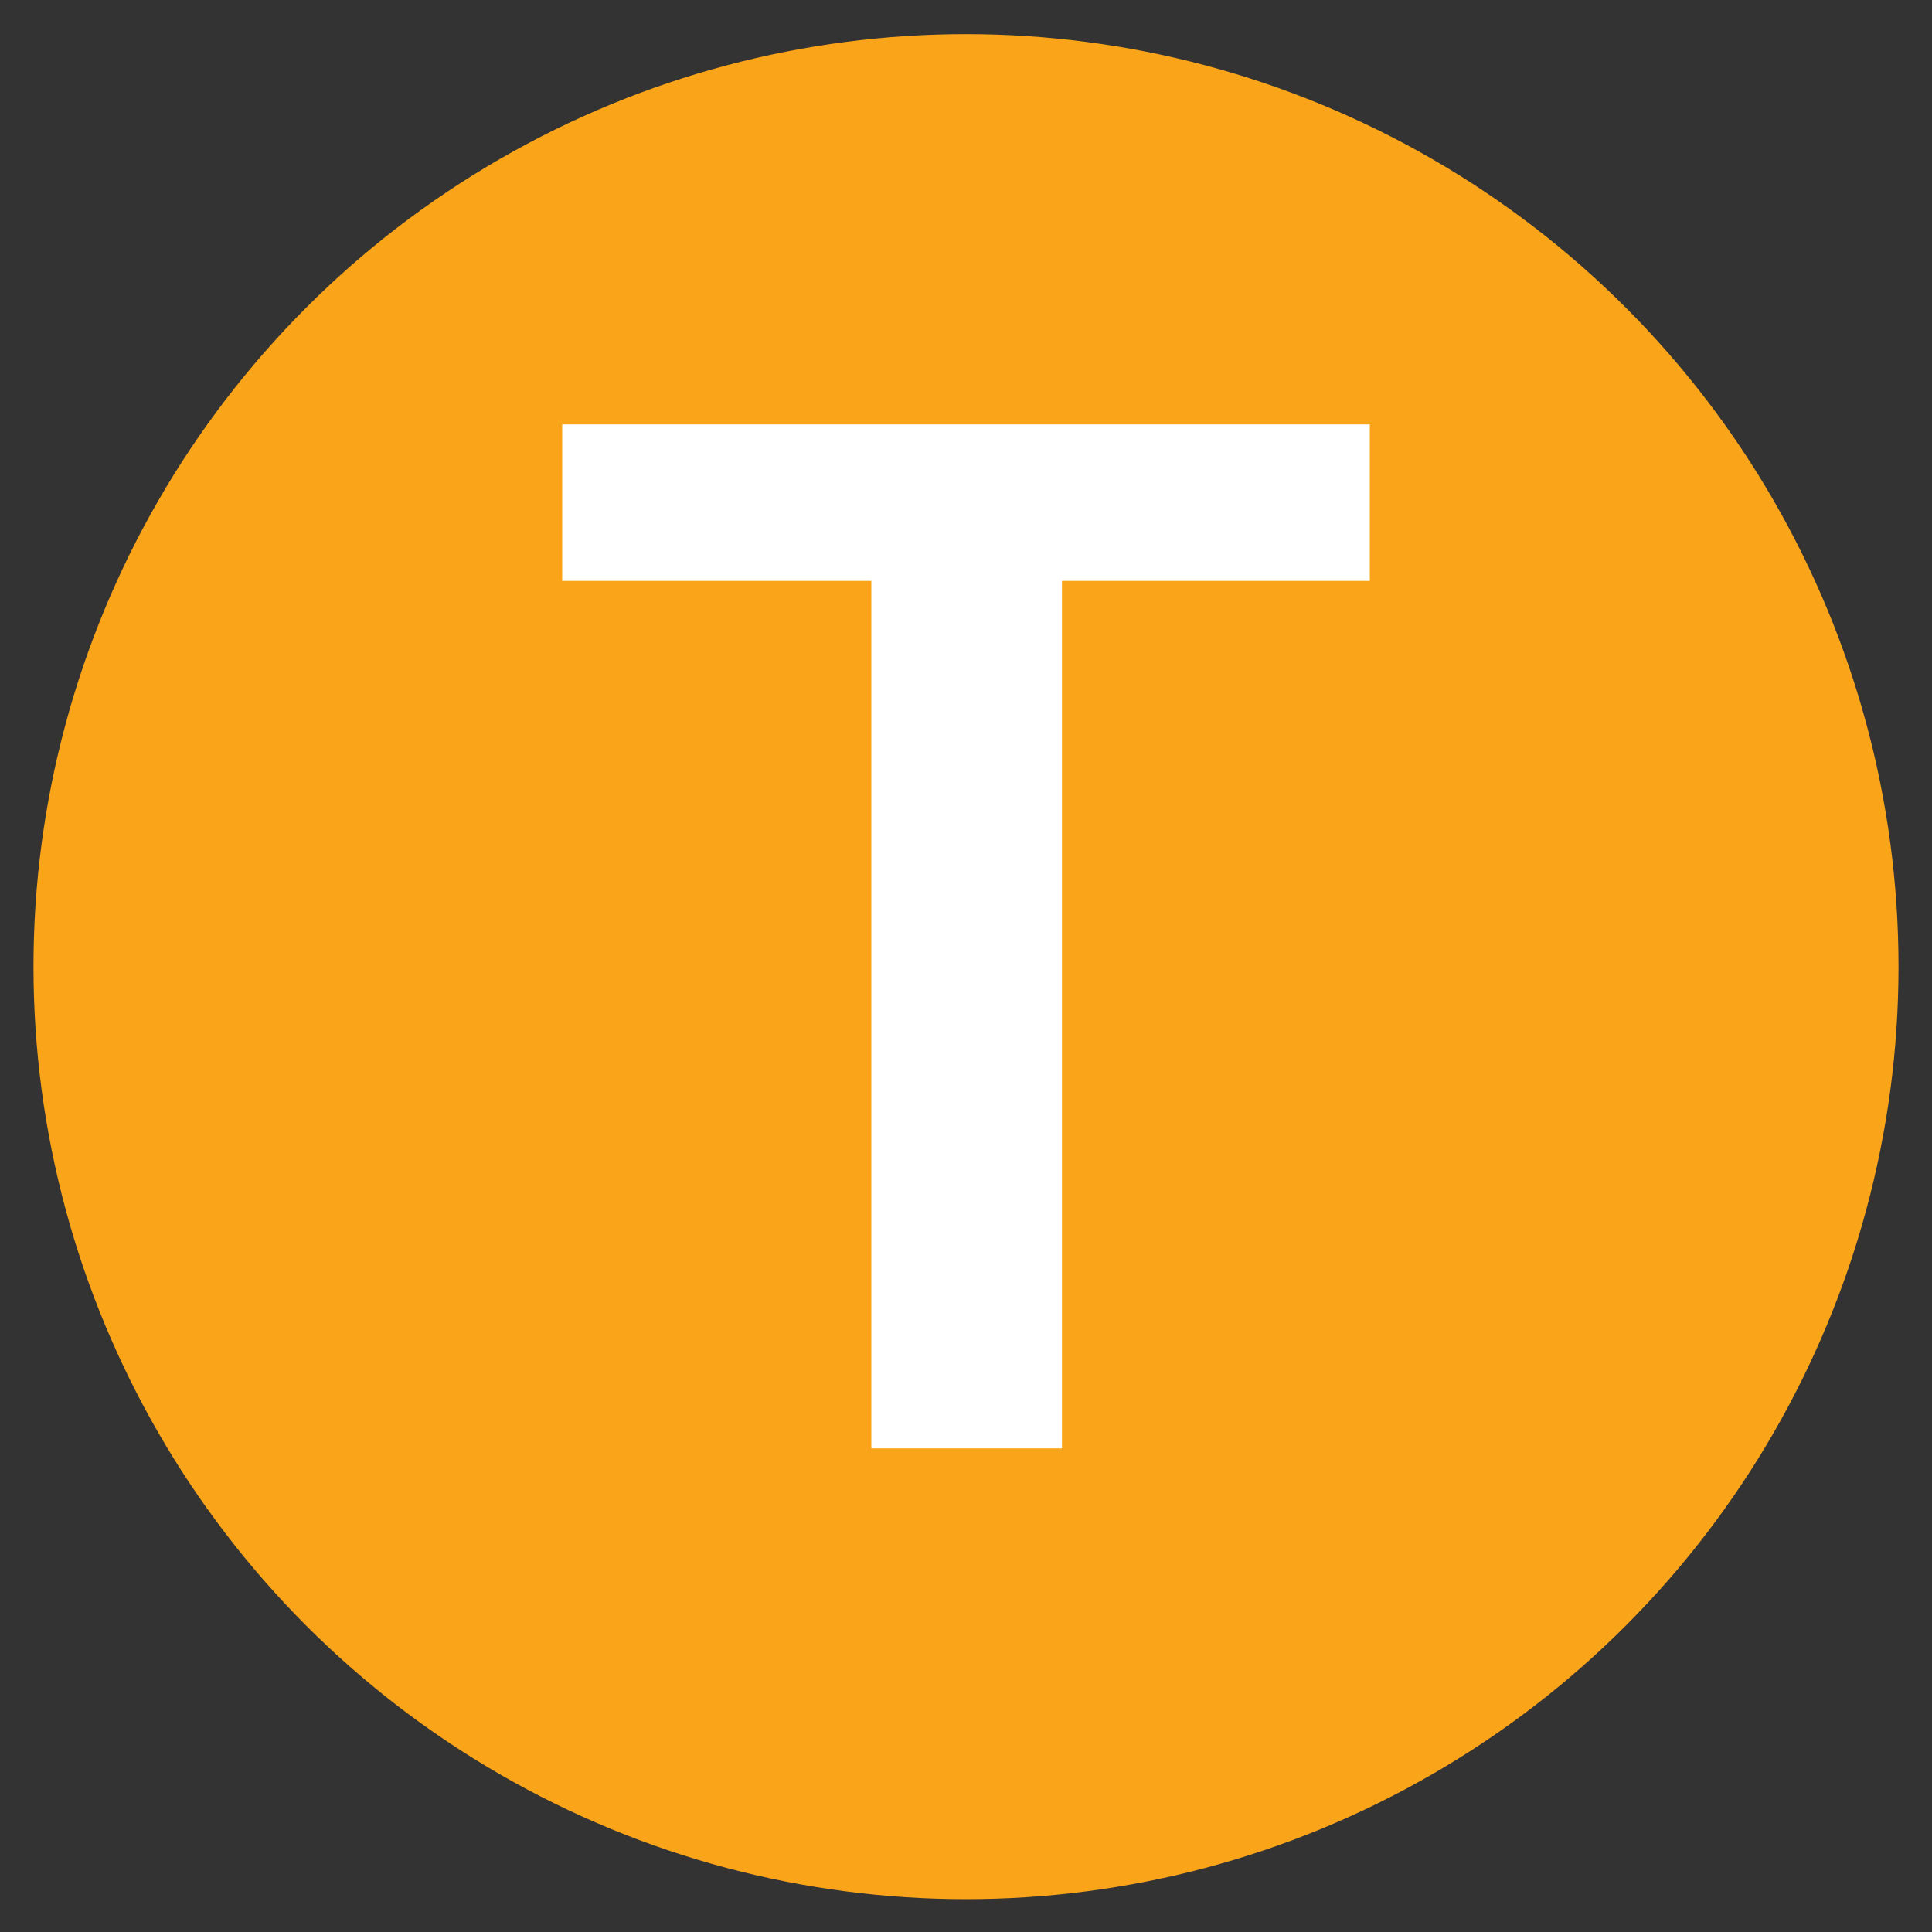
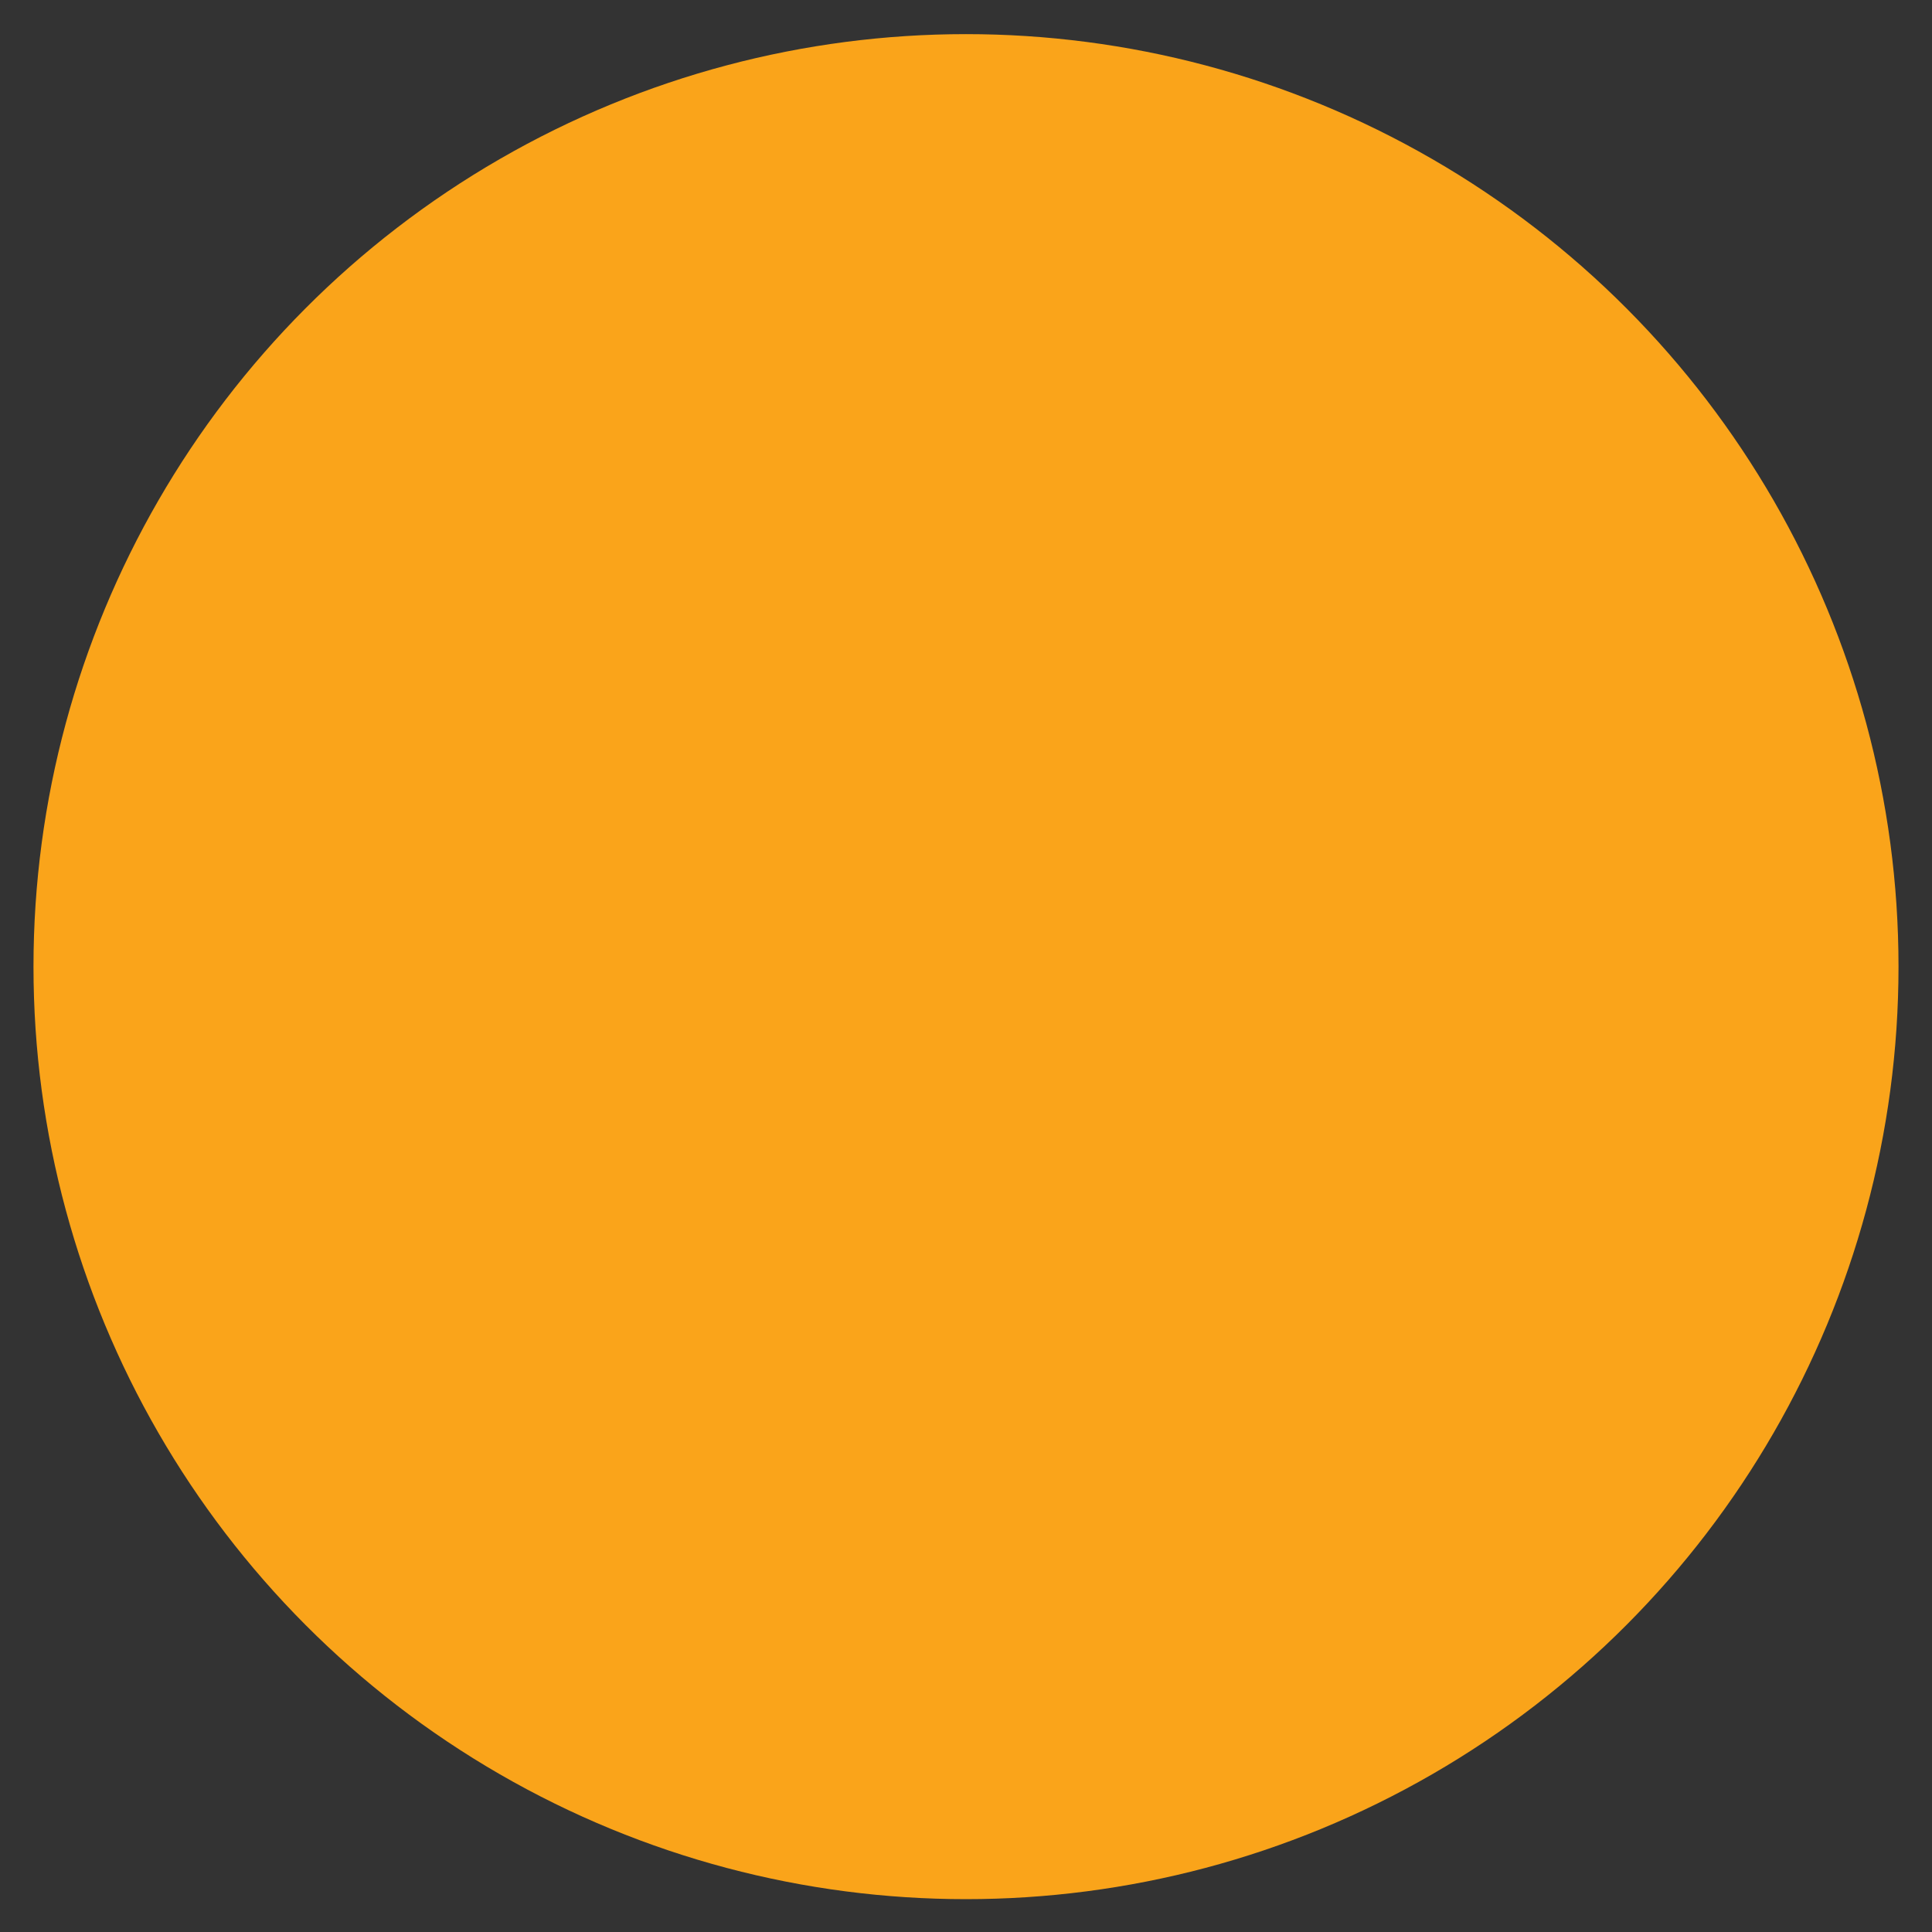
<svg xmlns="http://www.w3.org/2000/svg" id="Layer_1" data-name="Layer 1" viewBox="0 0 300 300">
  <rect x="0" y="0" width="300" height="300" fill="#333333" stroke="none" />
  <circle cx="150" cy="150.1" r="144.8" style="fill: #faa41a; stroke-width: 0px;" />
-   <path d="M212.7,65.9v24.3h-47.8v134.7h-29.6V90.2h-48v-24.3h125.5Z" style="fill: #fff; stroke-width: 0px;" />
</svg>